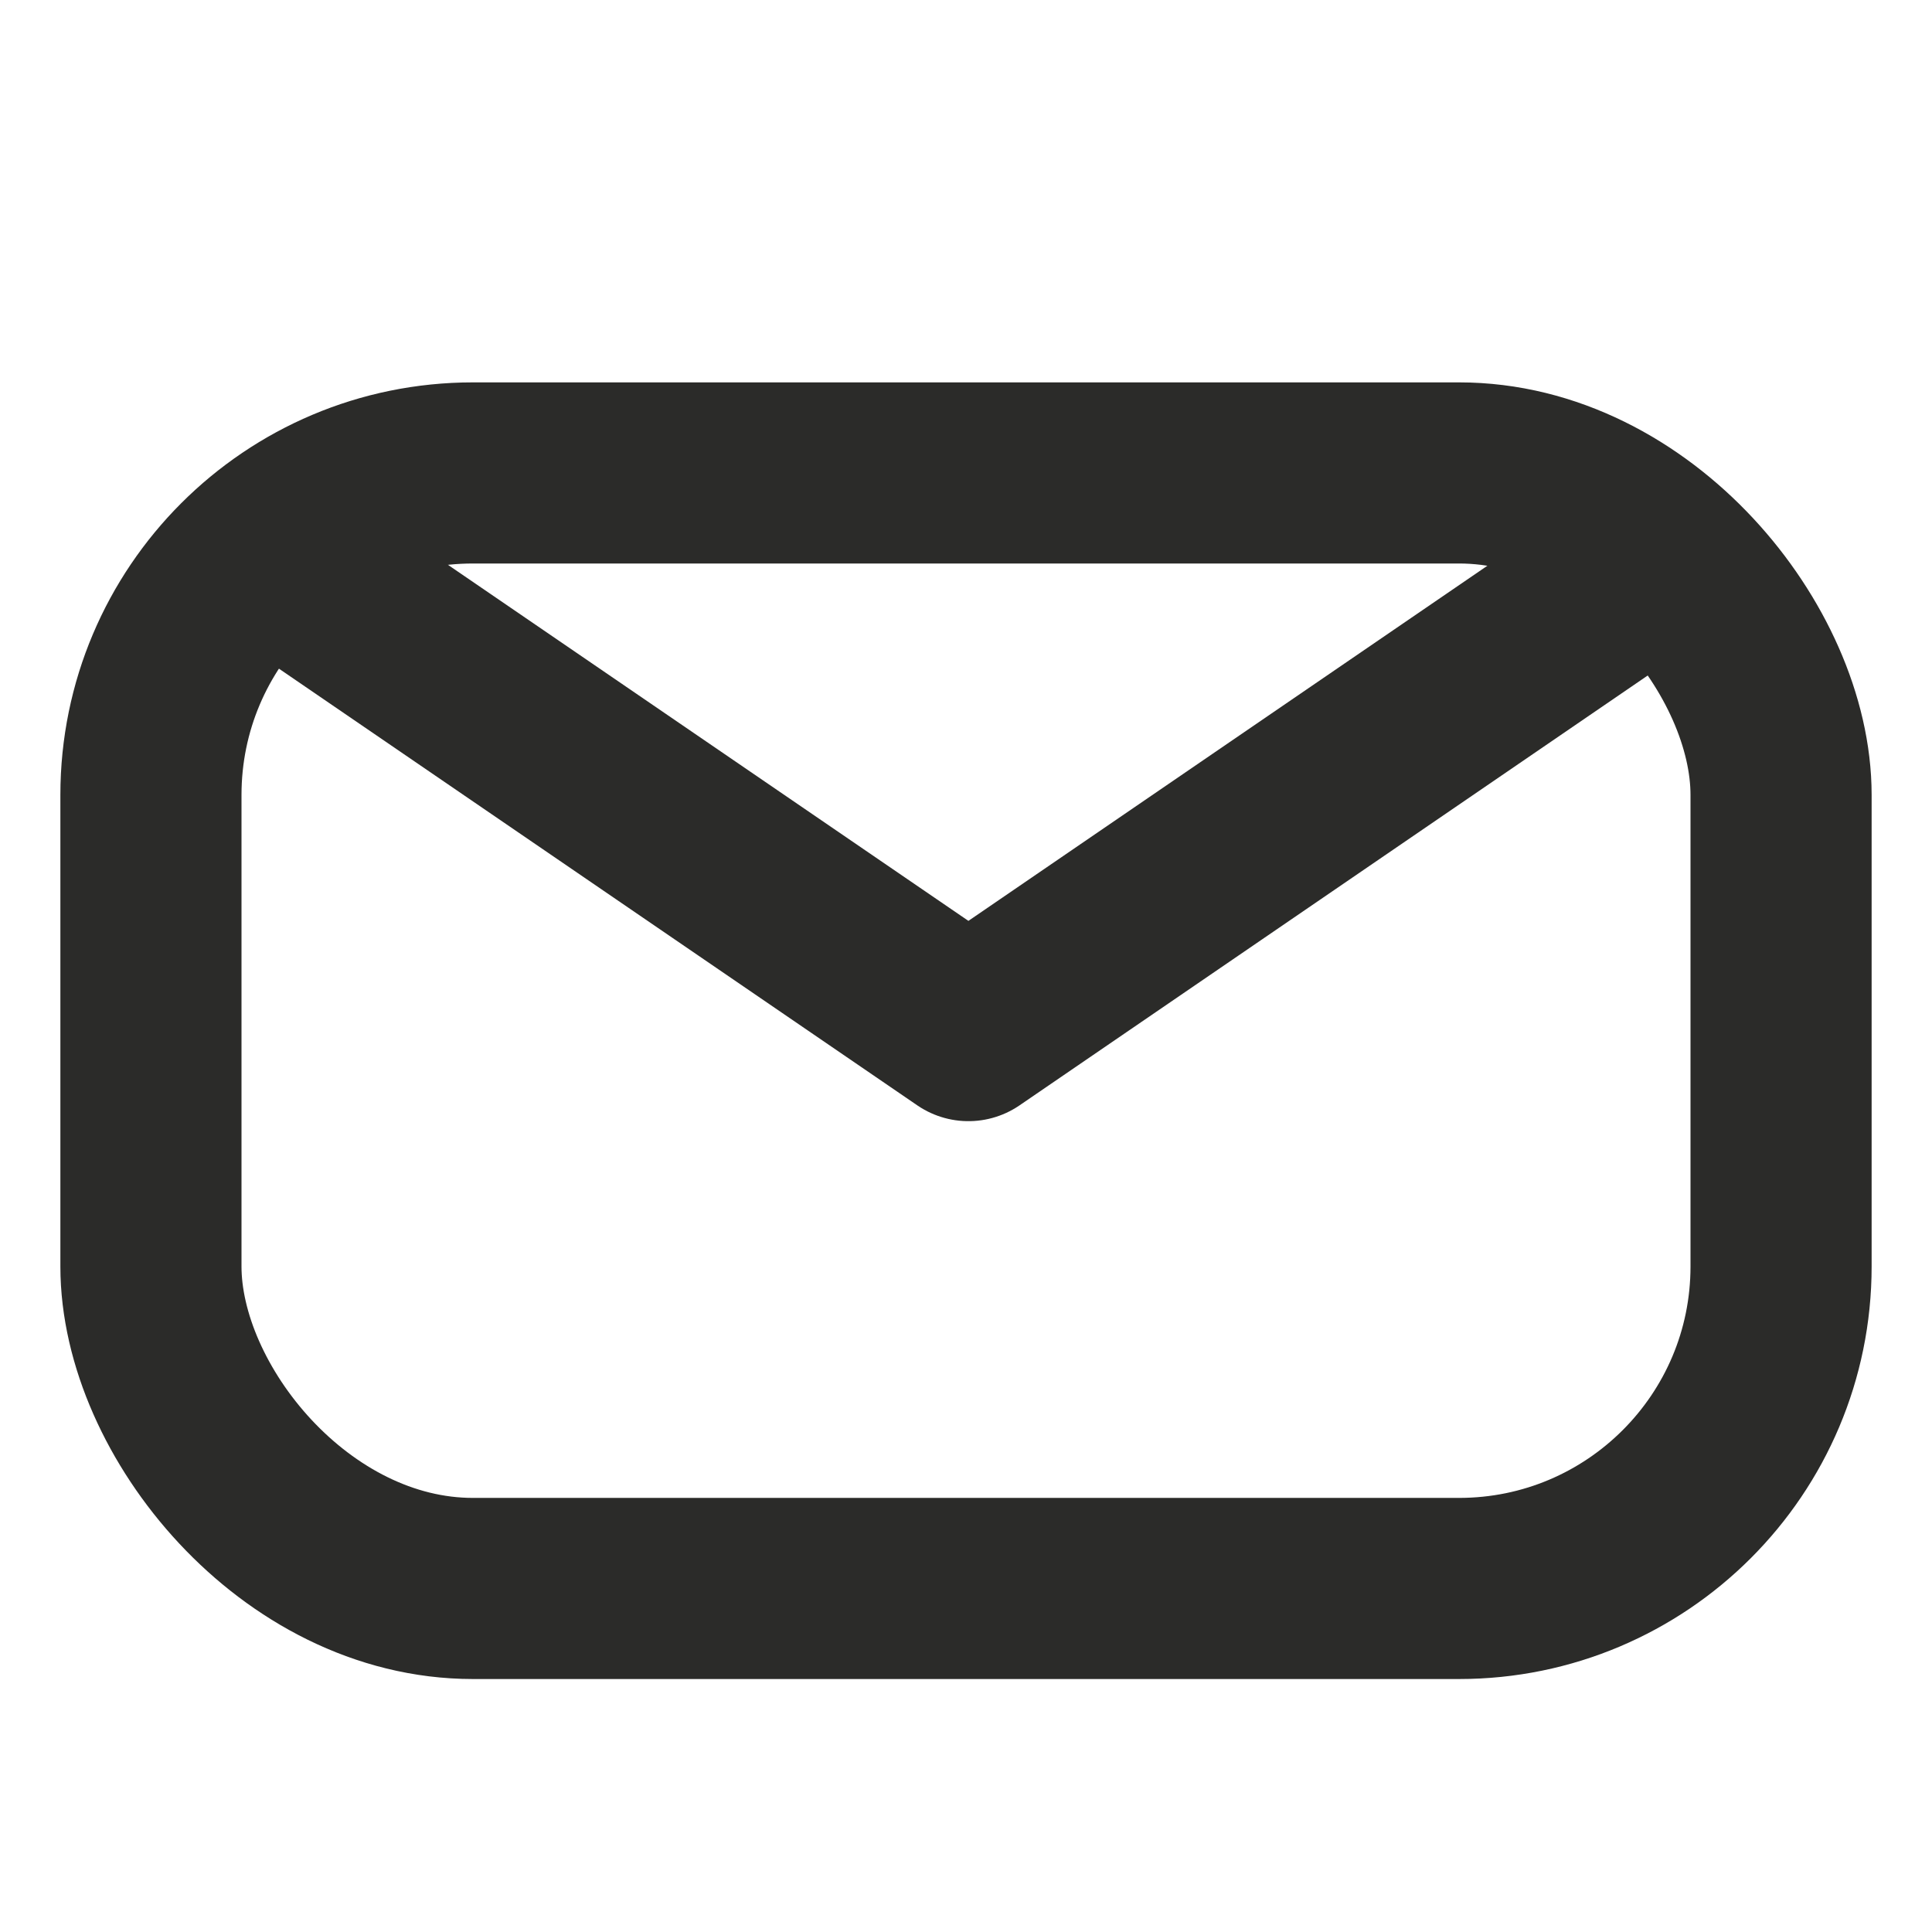
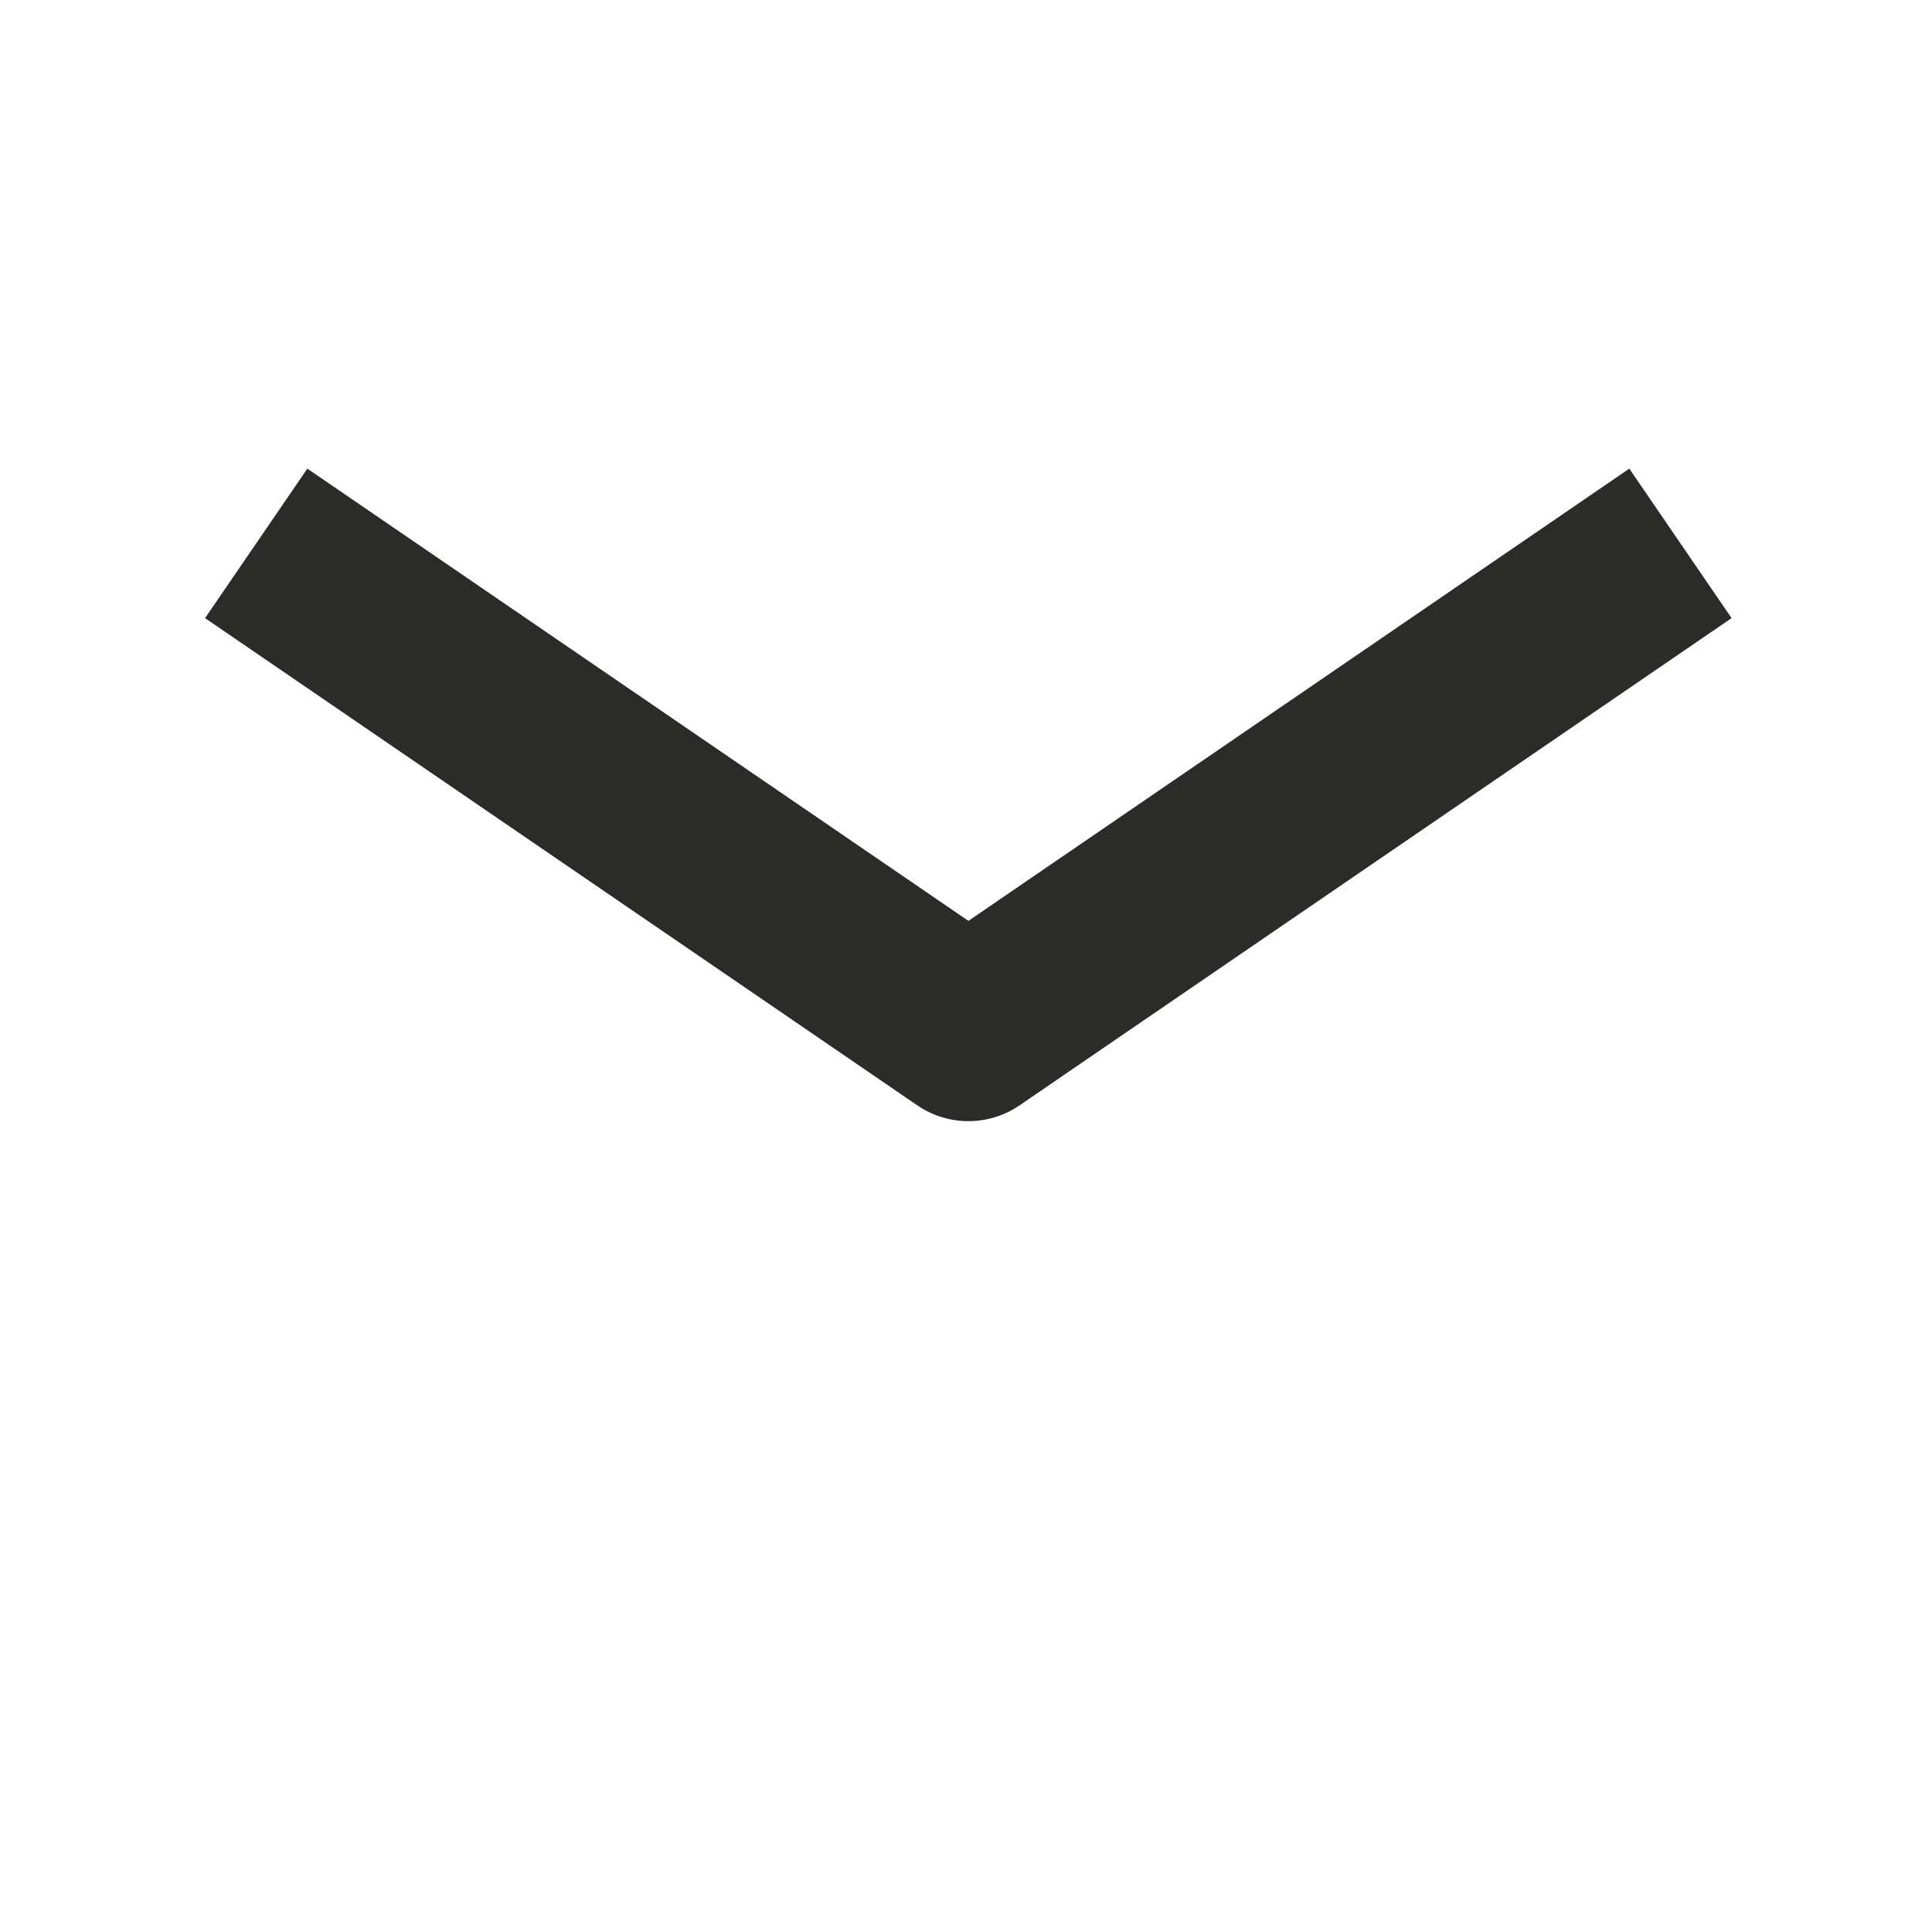
<svg xmlns="http://www.w3.org/2000/svg" viewBox="0 0 96 96">
  <defs>
    <style>.a,.b{fill:none;stroke:#2b2b29;stroke-width:9px;}.a{stroke-miterlimit:10;}.b{stroke-linejoin:round;}</style>
  </defs>
-   <rect class="a" x="7.5" y="23.5" width="81" height="55.43" rx="16" />
  <polyline class="b" points="12.73 27 48.12 51.21 83.5 27" />
</svg>